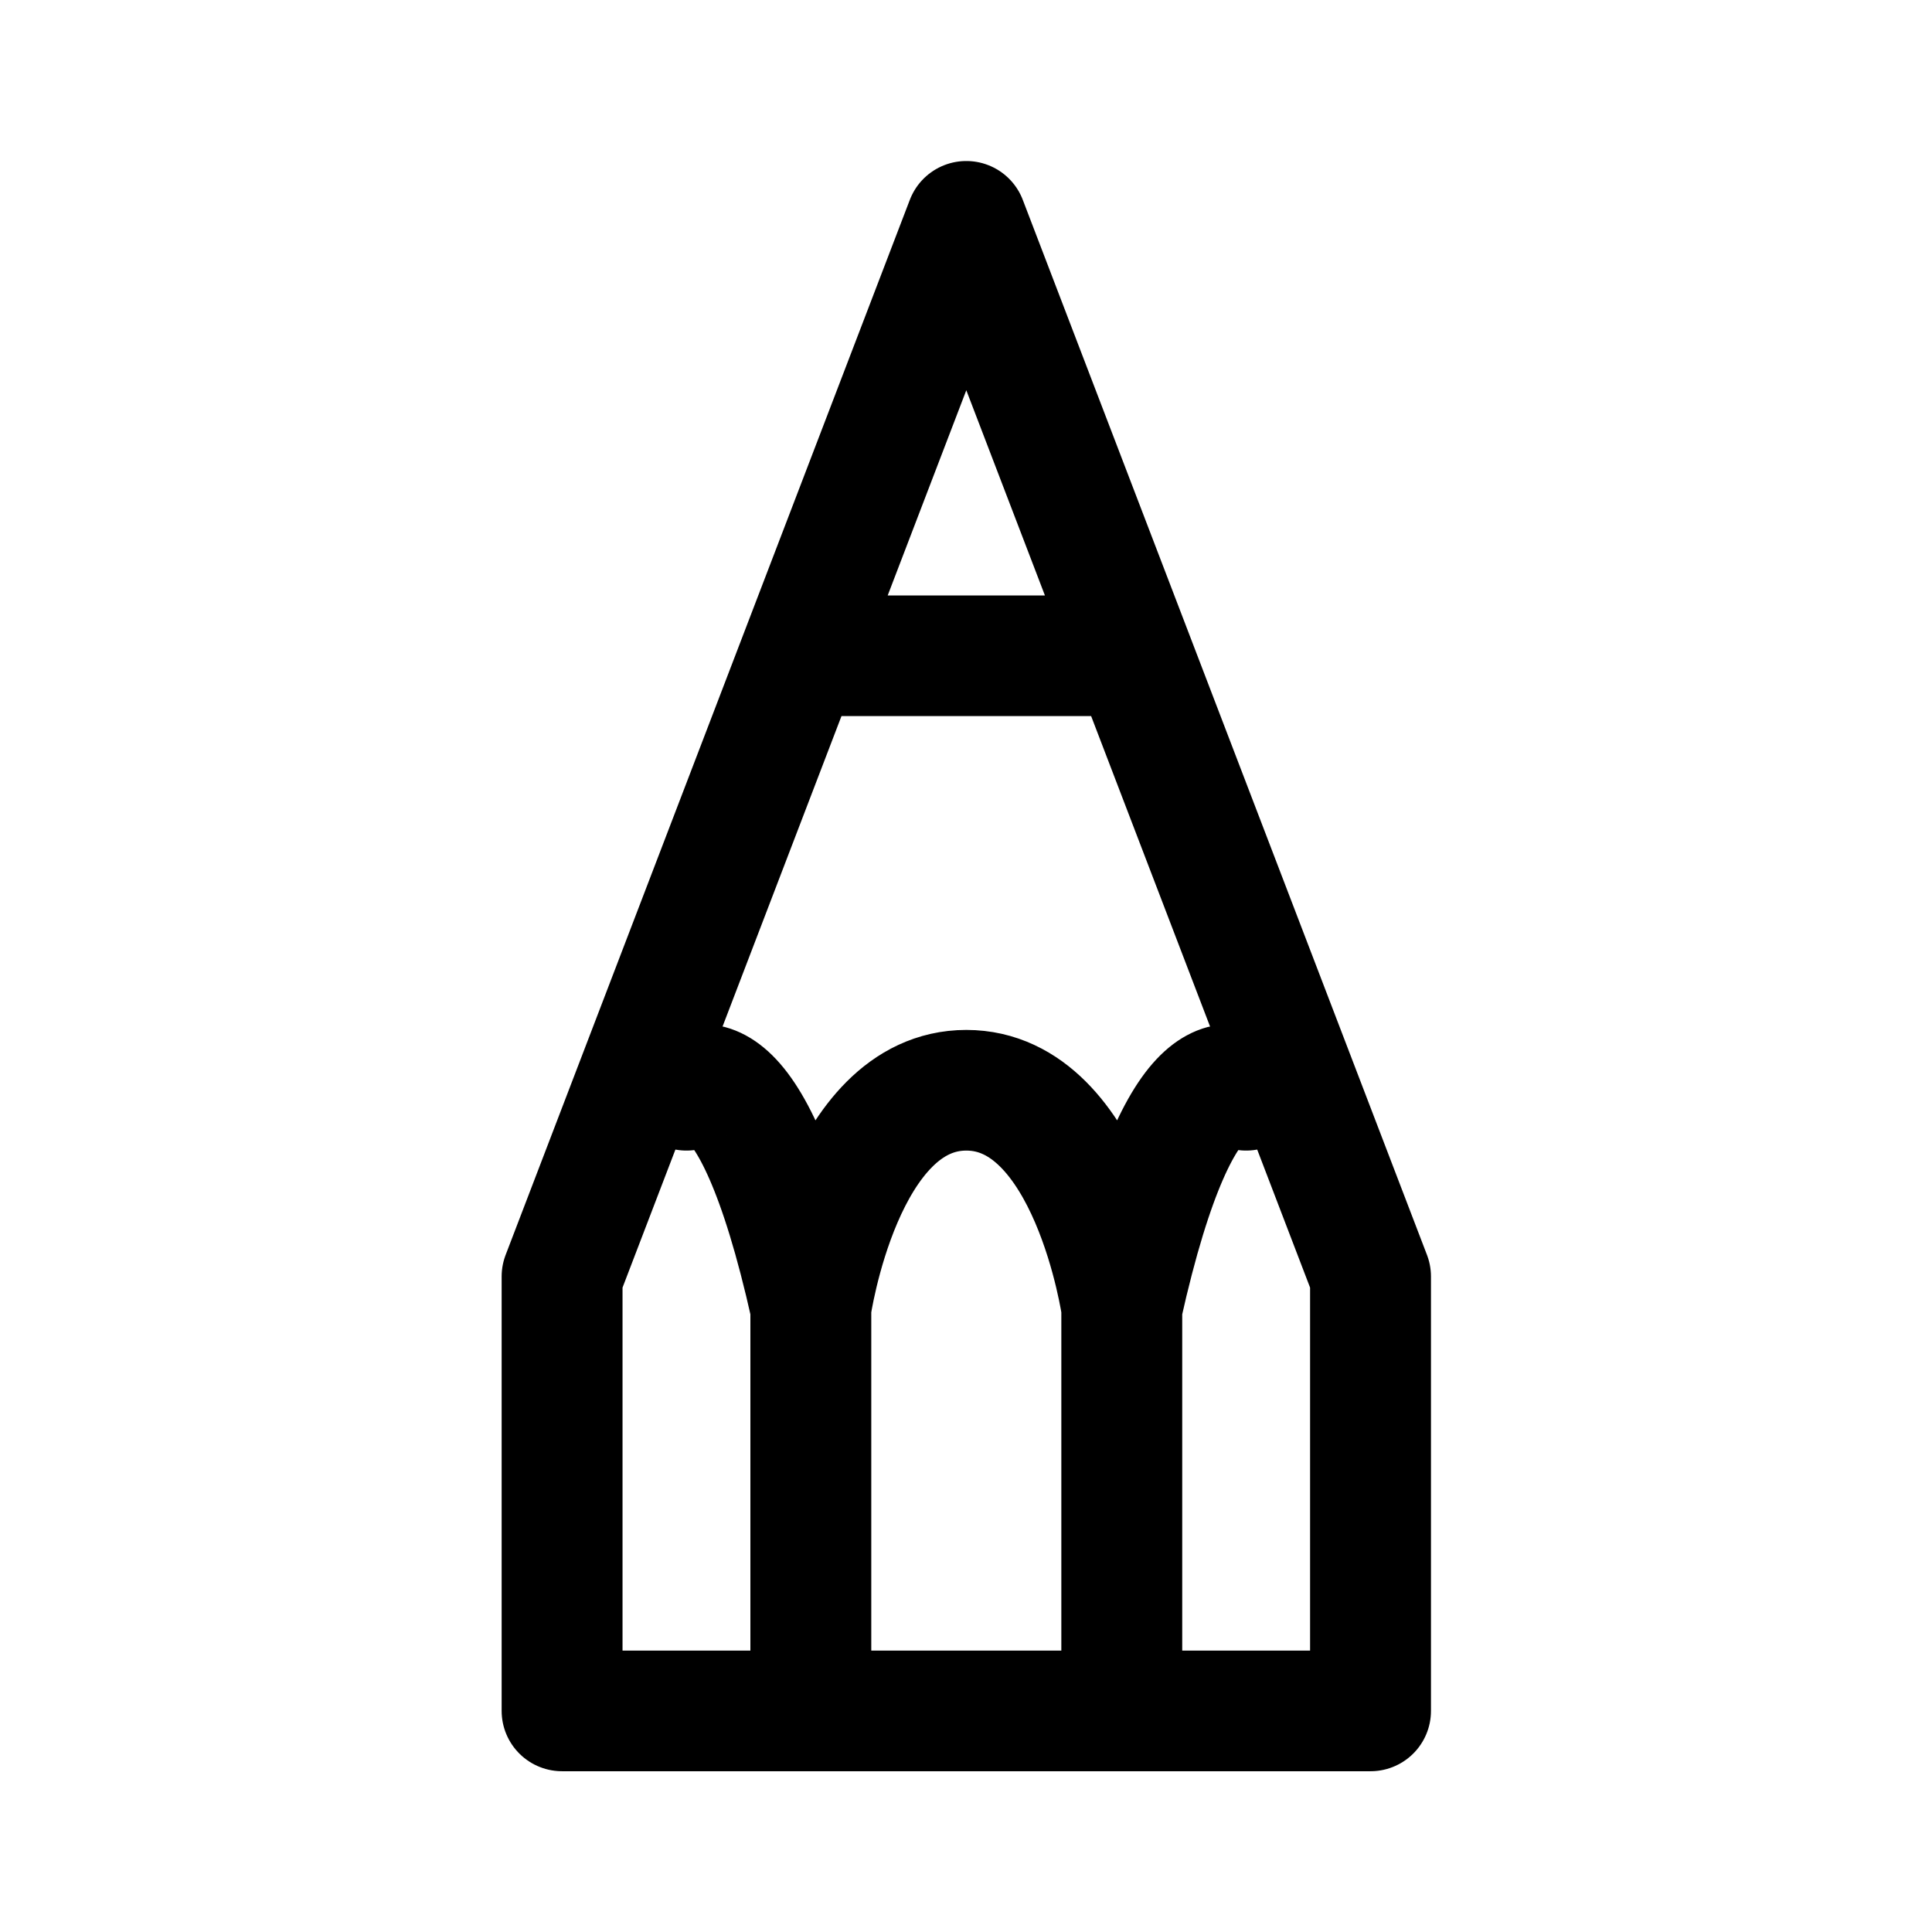
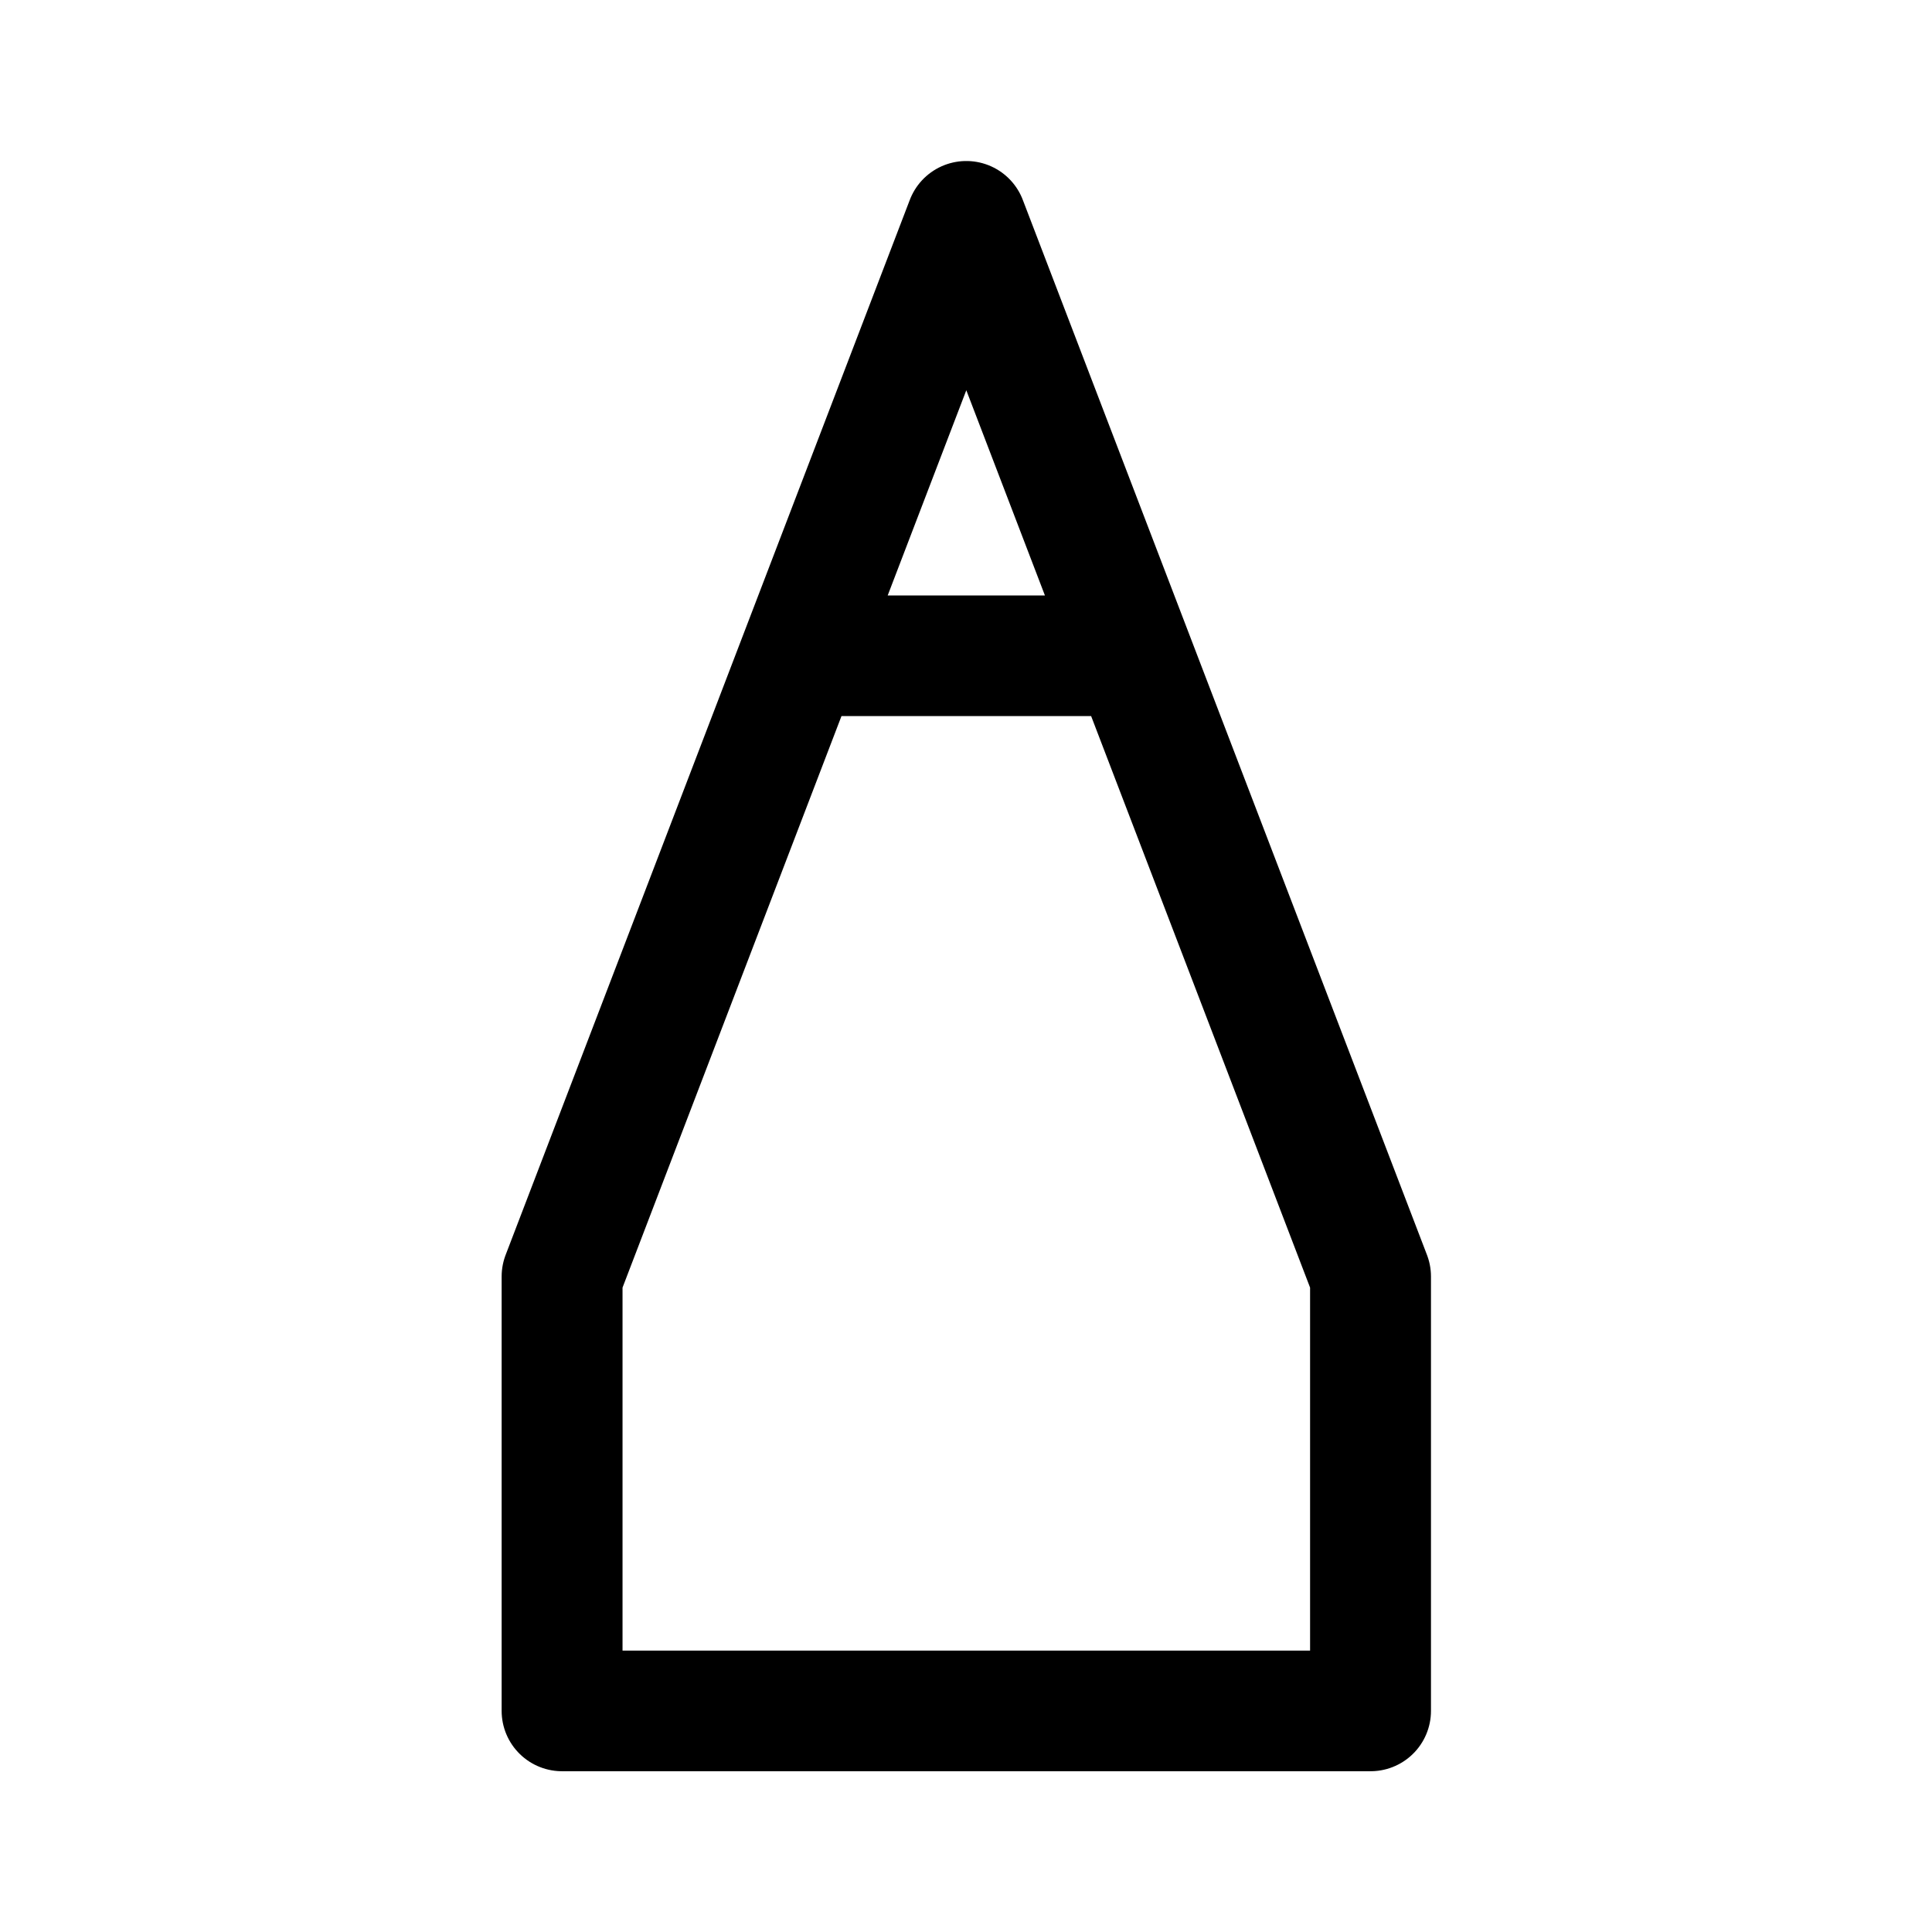
<svg xmlns="http://www.w3.org/2000/svg" width="800px" height="800px" viewBox="0 0 50.8 50.8">
  <g fill="none" stroke="#000000" stroke-linecap="round" stroke-linejoin="round" stroke-width="3.086">
    <path d="M25.4 6.35 15.081 33.338V44.45h20.638V33.338zm-3.969 11.112h7.938" transform="matrix(1.03 0 0 1.028 -.754 -.708)" />
-     <path d="M18.256 28.575s1.587-1.587 3.175 5.556c0 0 .794-5.556 3.969-5.556s3.969 5.556 3.969 5.556c1.587-7.144 3.175-5.556 3.175-5.556M21.431 44.45V34.131m7.938 10.319V34.131" transform="matrix(1.03 0 0 1.028 -.754 -.708)" />
  </g>
</svg>